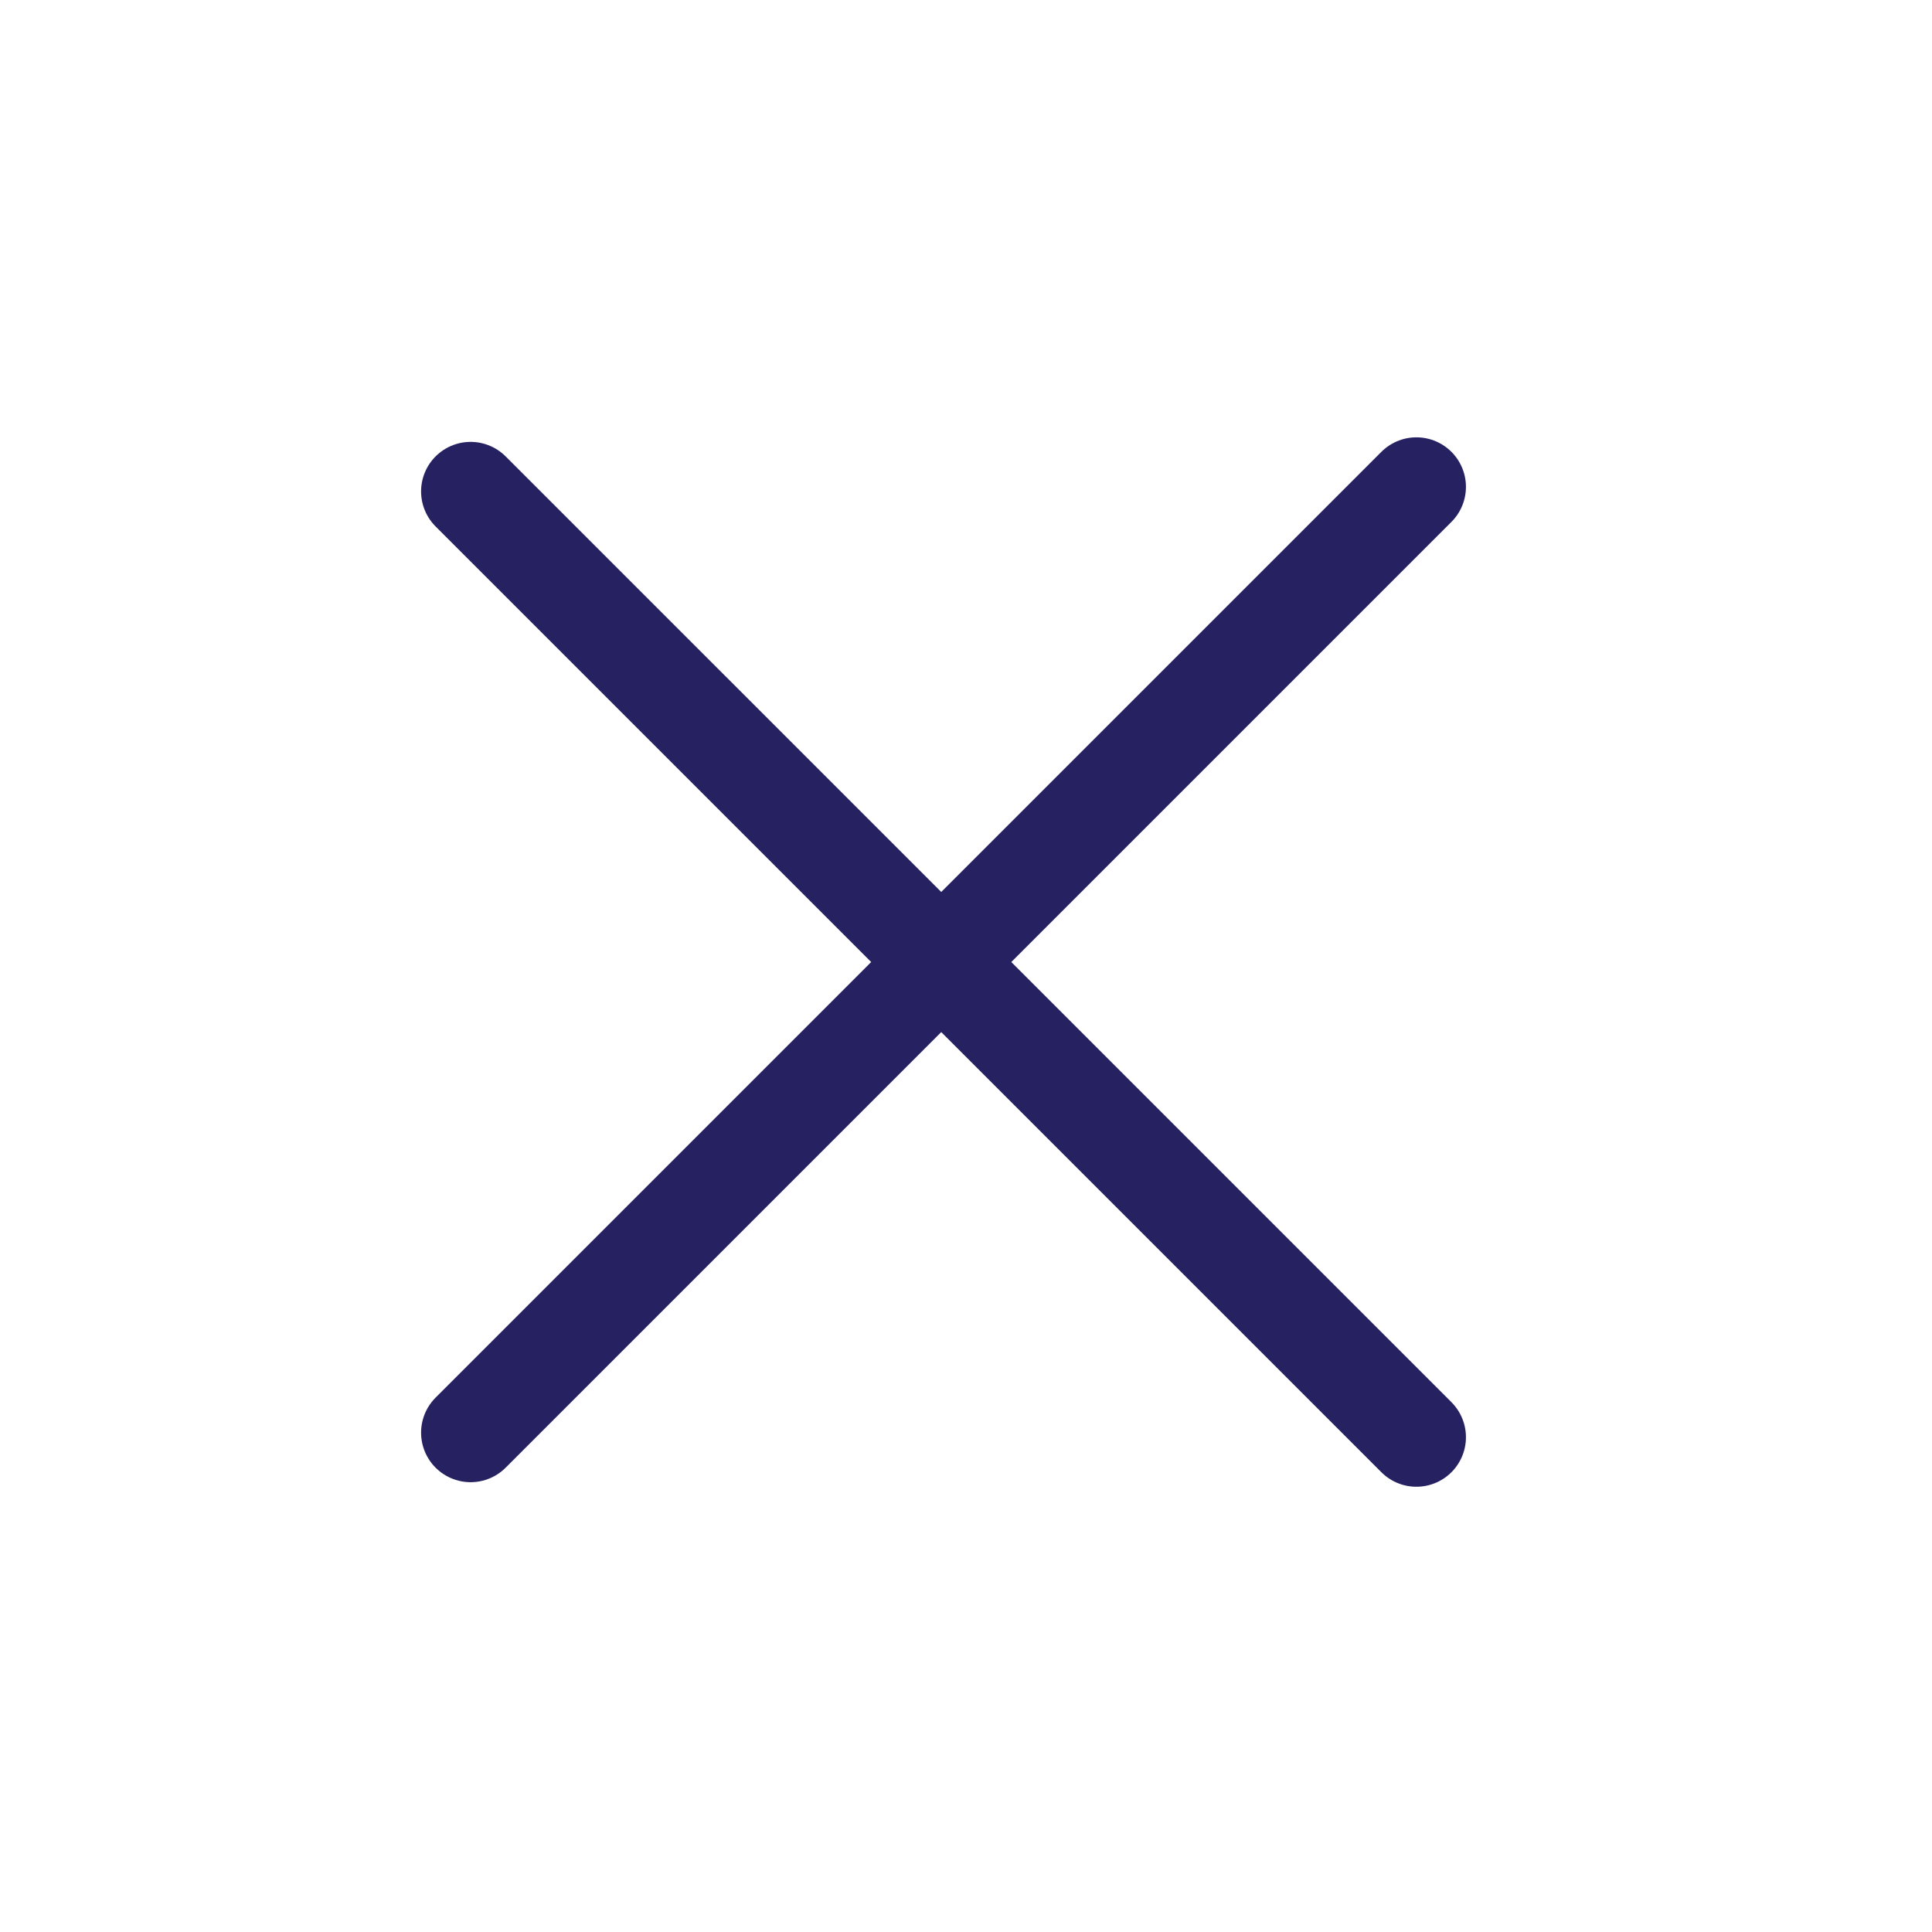
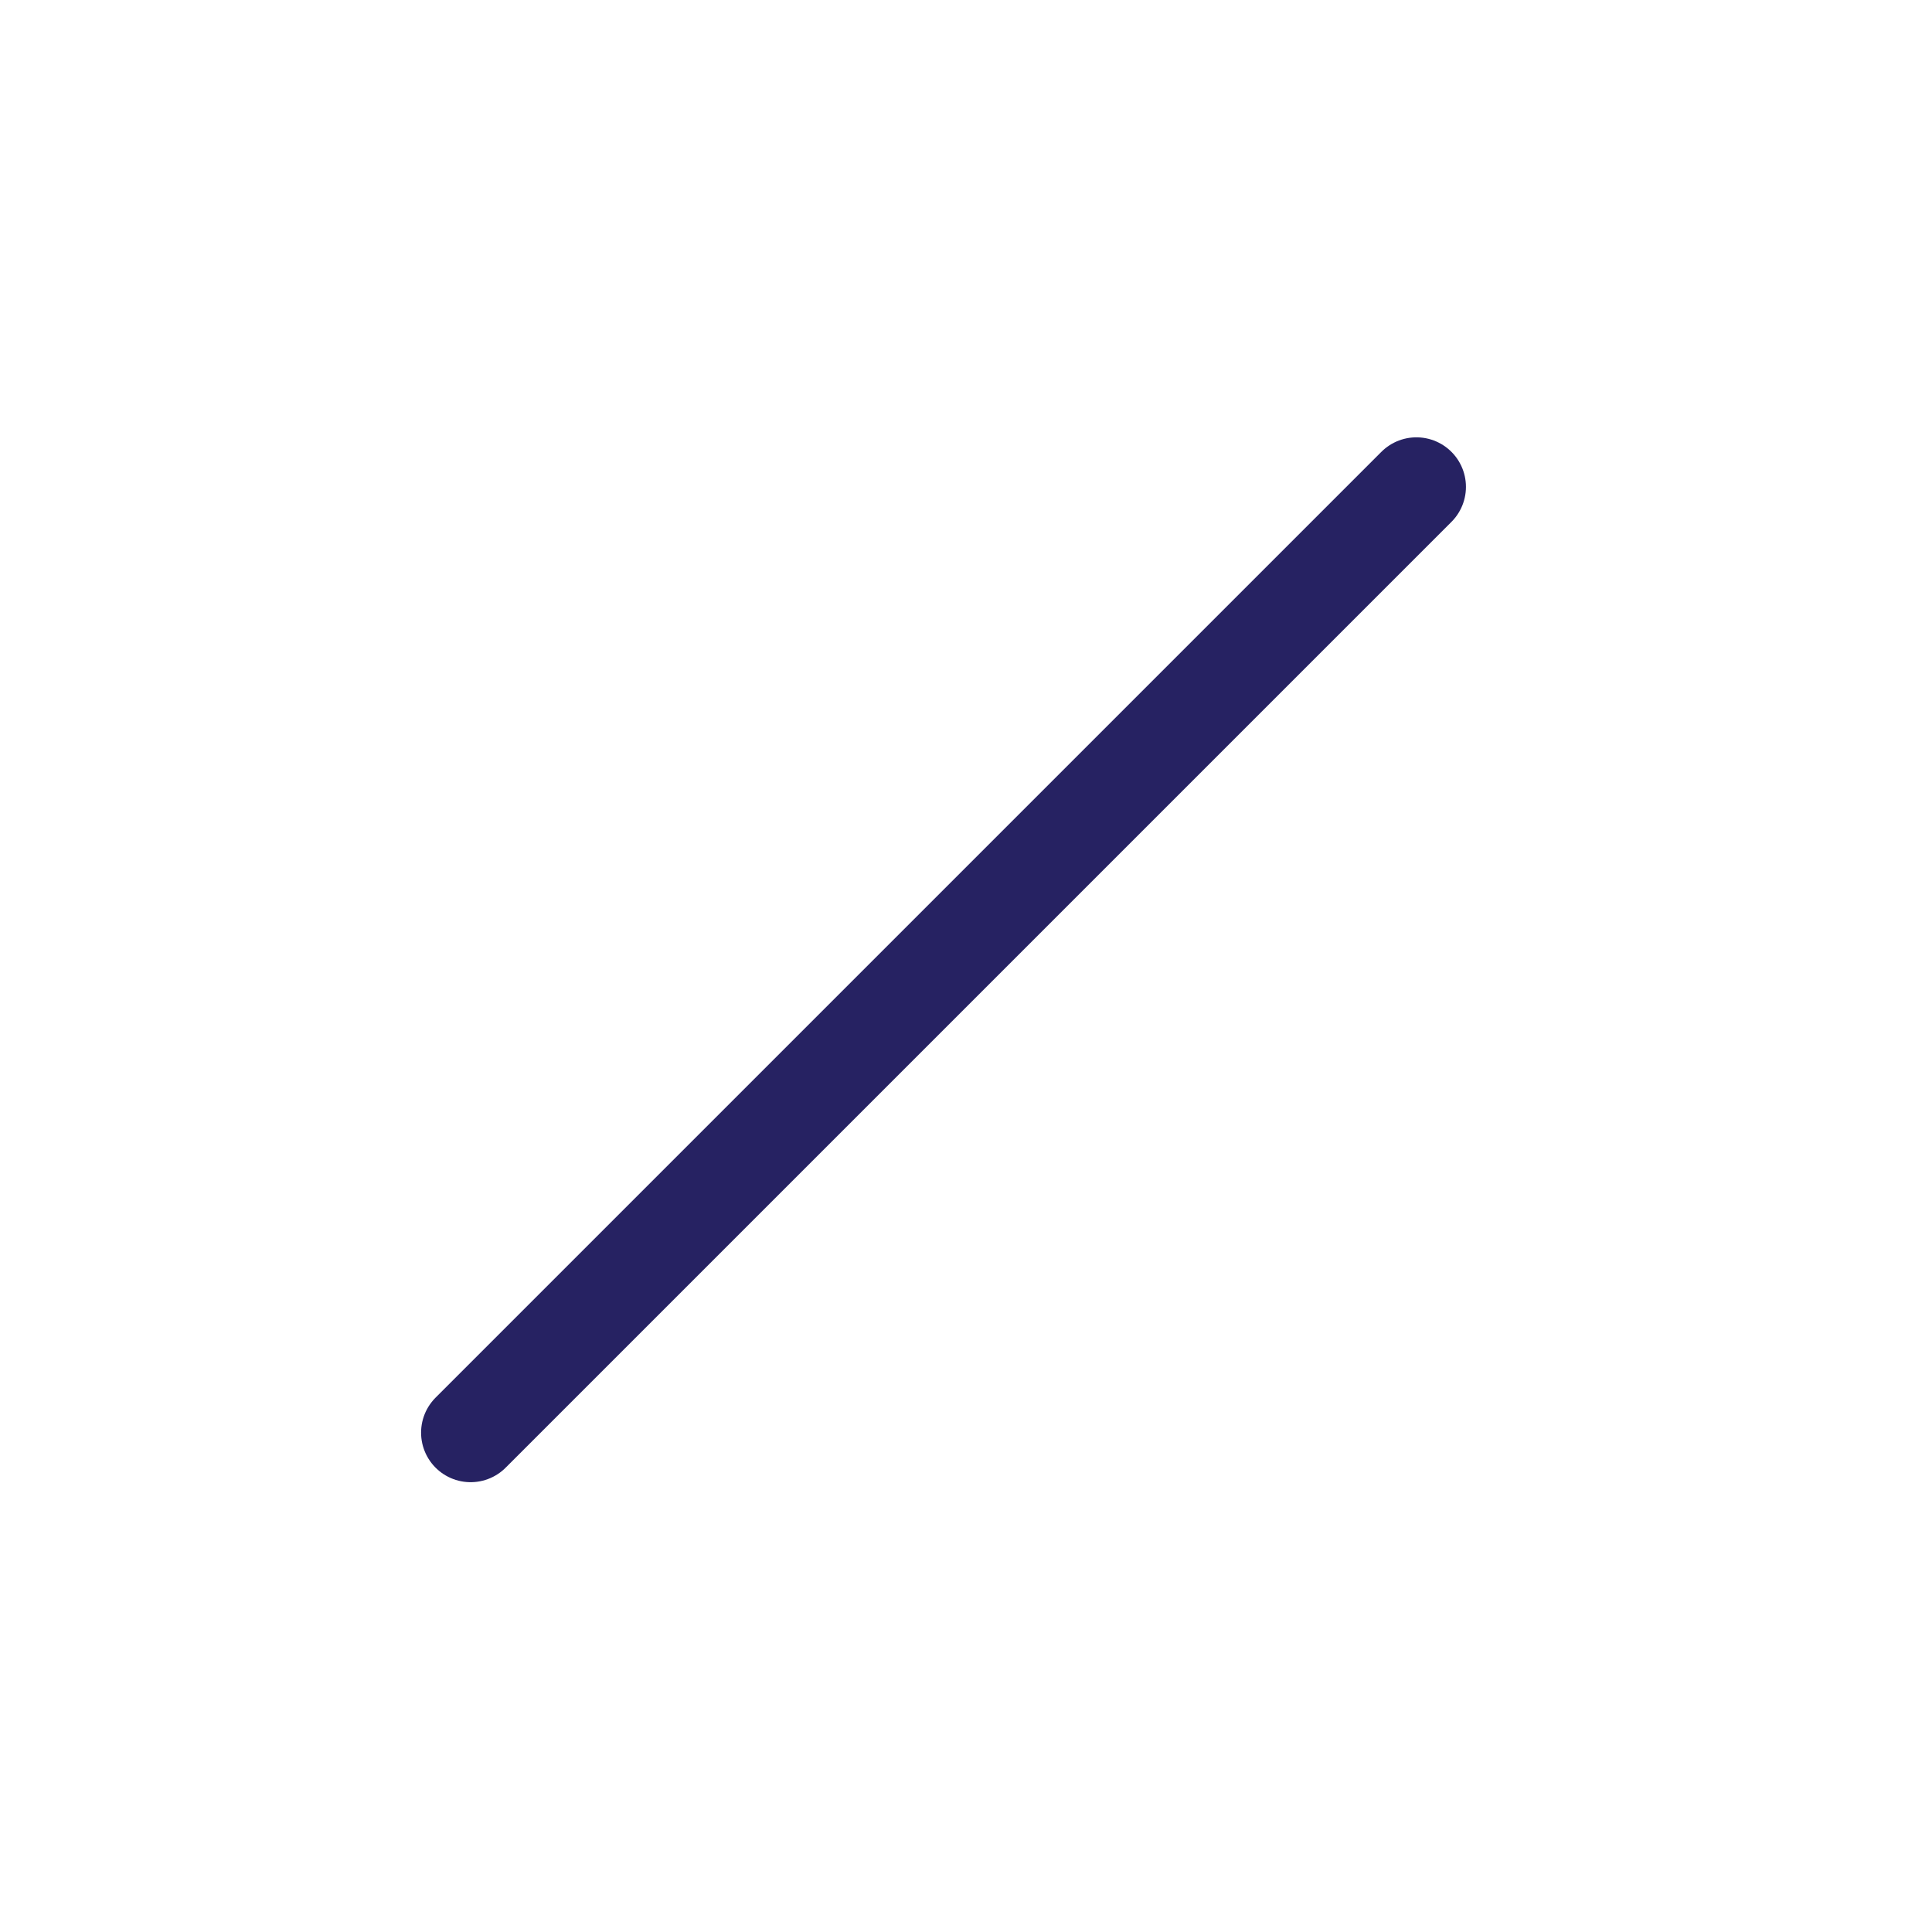
<svg xmlns="http://www.w3.org/2000/svg" width="39" height="39" viewBox="0 0 39 39" fill="none">
-   <path d="M9.5 9.92L28.592 29.012" stroke="#262262" stroke-width="2" stroke-linecap="round" stroke-linejoin="round" />
  <path d="M9.5 28.92L28.592 9.828" stroke="#262262" stroke-width="2" stroke-linecap="round" stroke-linejoin="round" />
</svg>